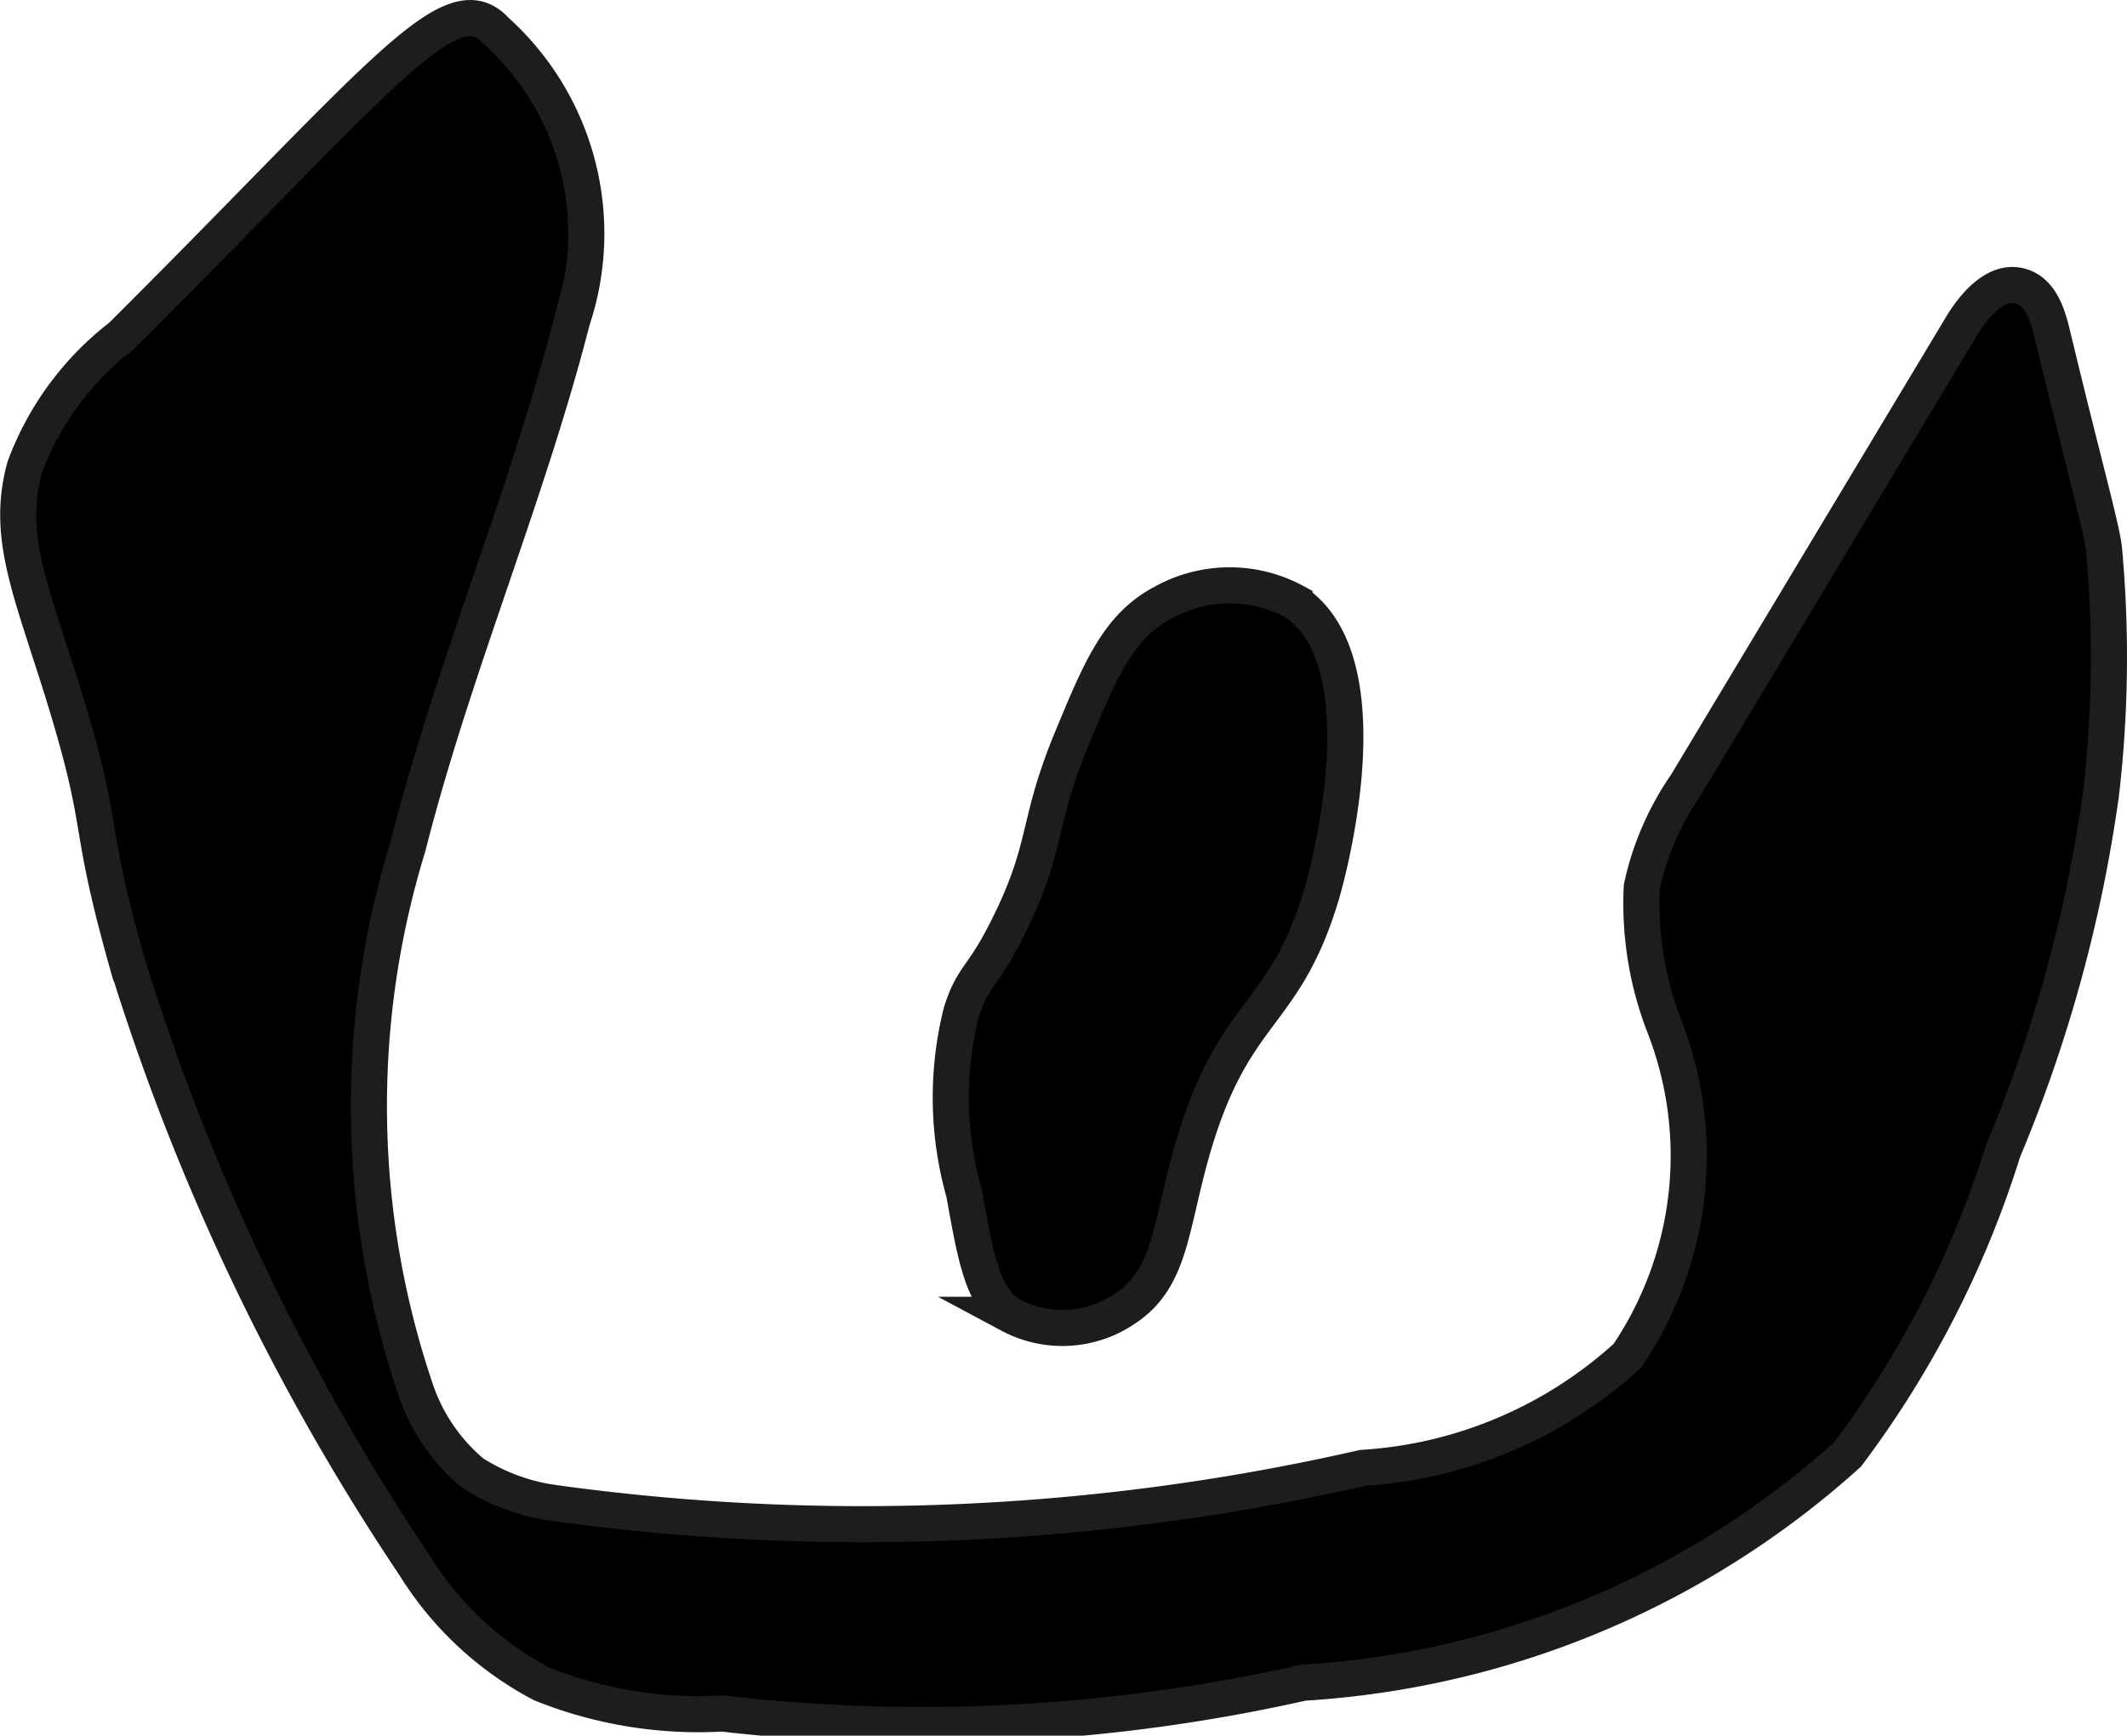
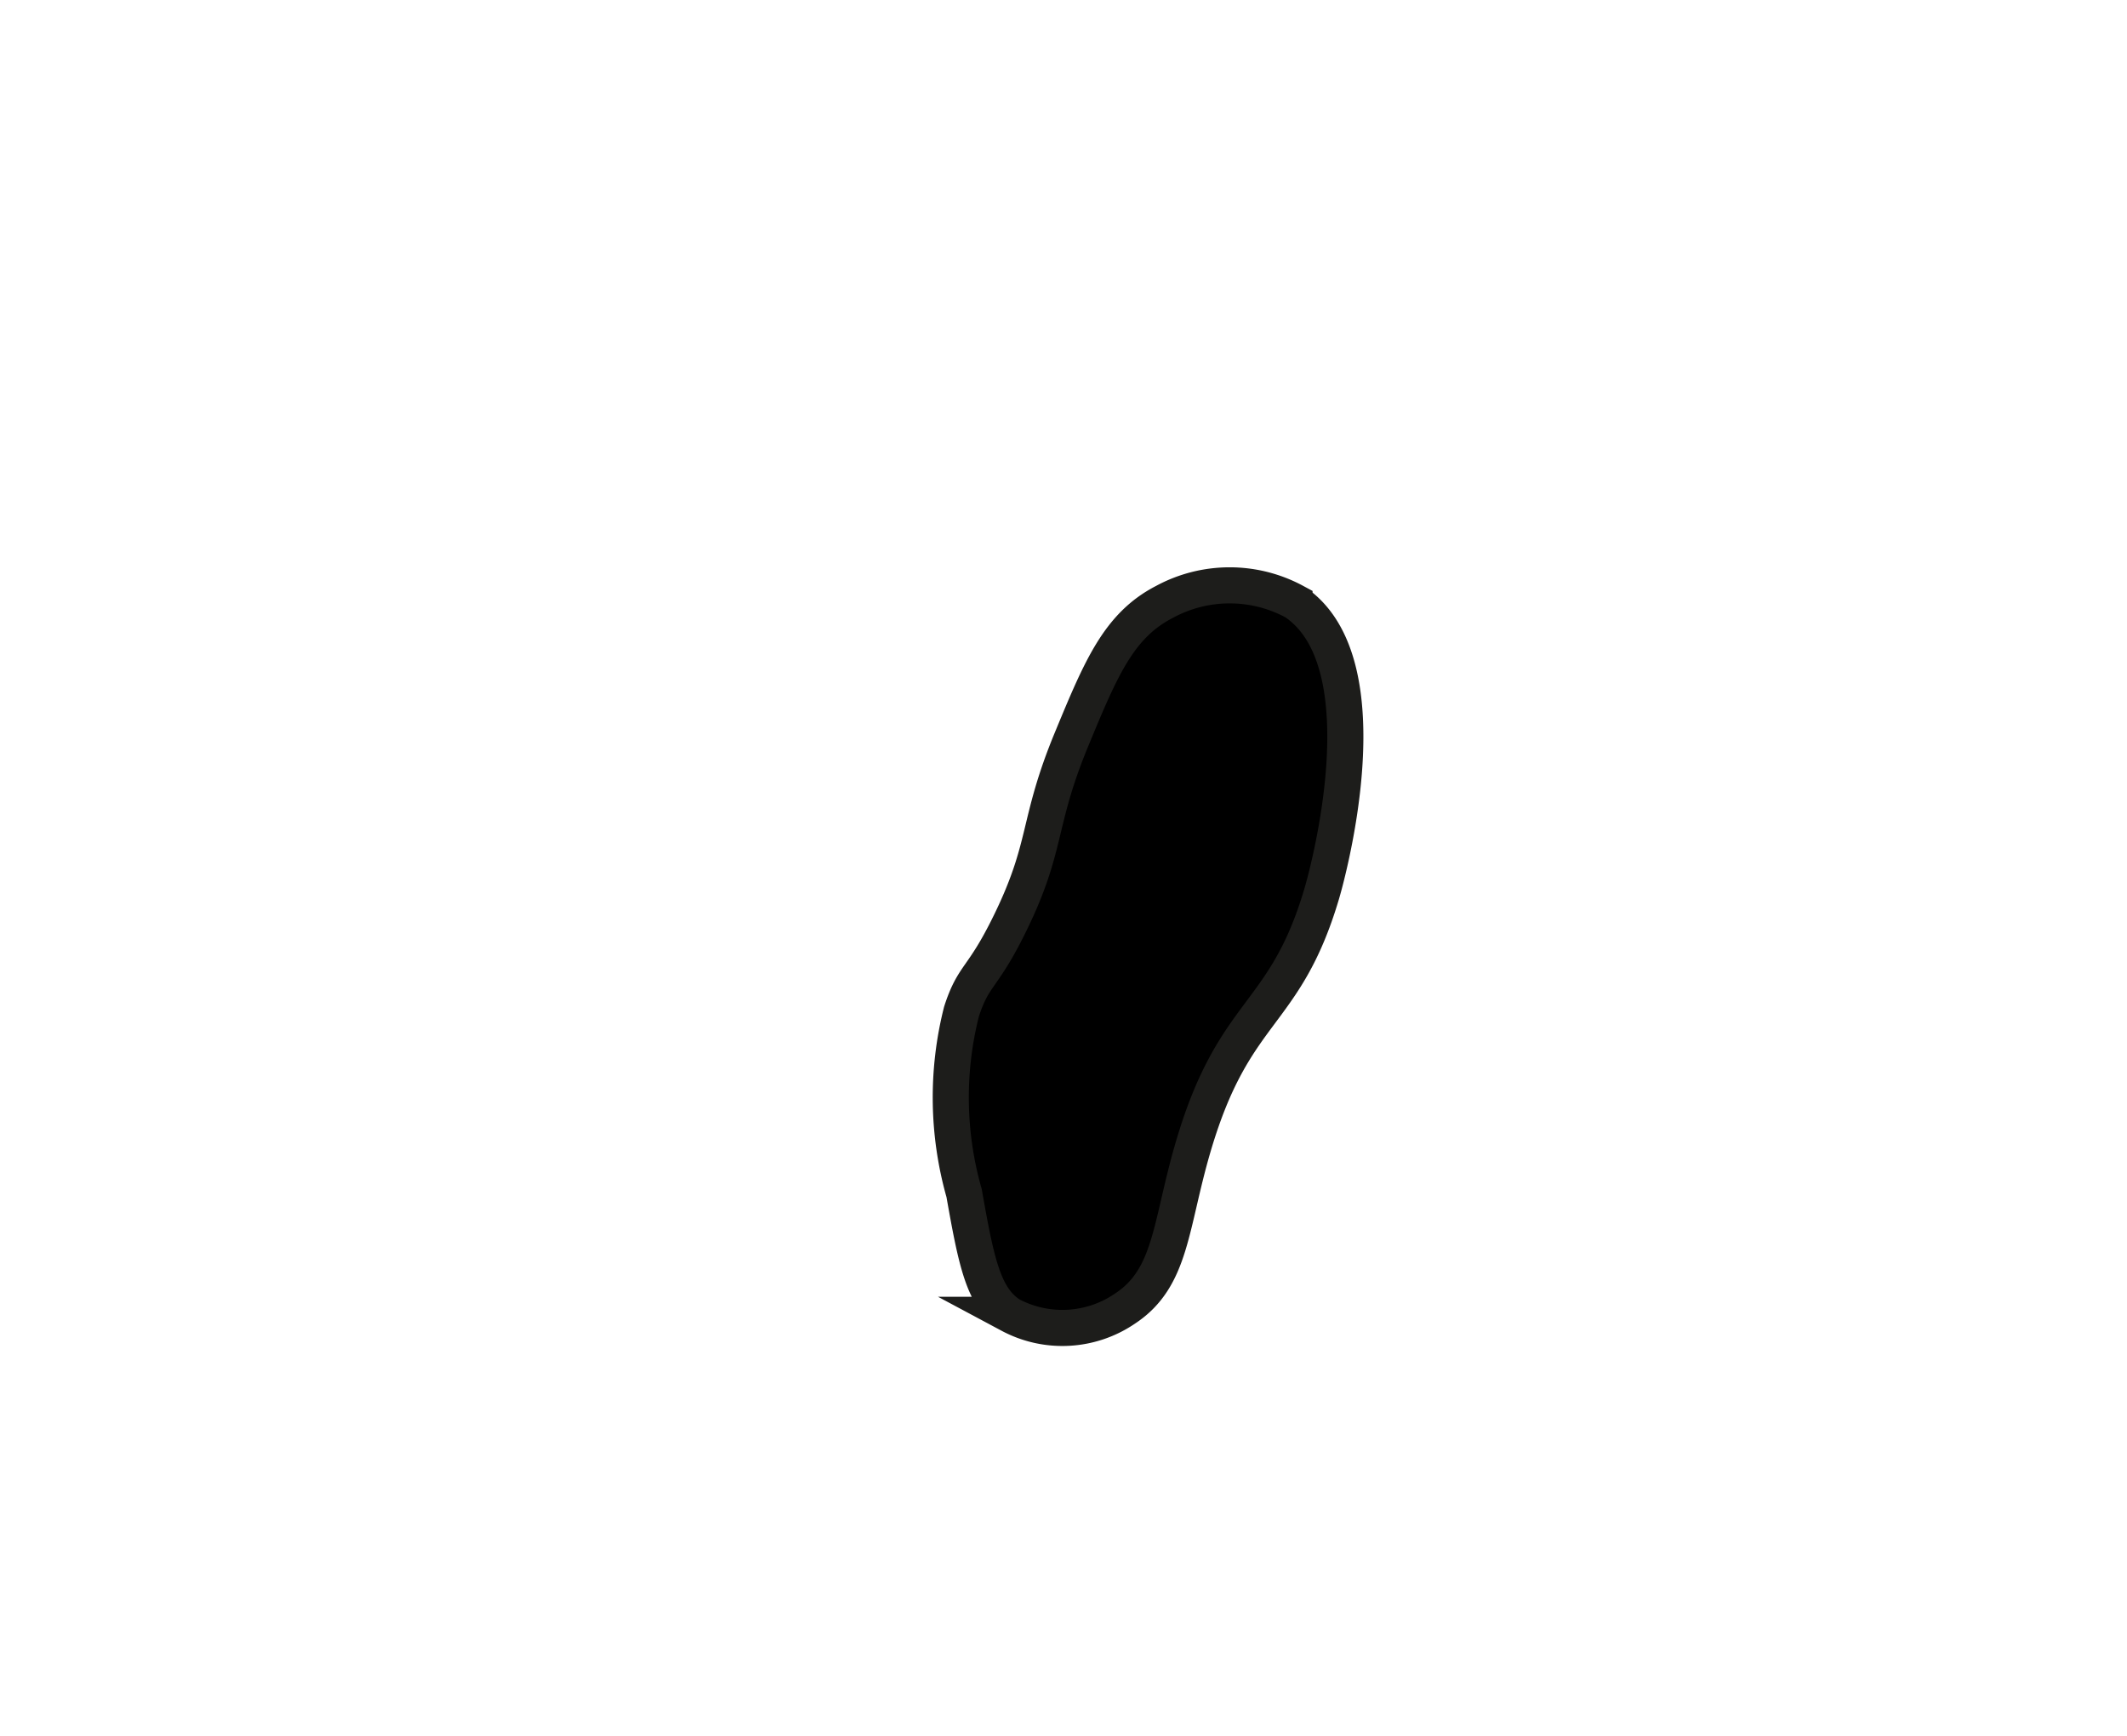
<svg xmlns="http://www.w3.org/2000/svg" version="1.1" width="3.118mm" height="2.545mm" viewBox="0 0 8.838 7.214">
  <defs>
    <style type="text/css">
      .a {
        stroke: #1d1d1b;
        stroke-miterlimit: 10;
        stroke-width: 0.15px;
      }
    </style>
  </defs>
-   <path class="a" d="M.503,1.398a1.223,1.223,0,0,0-.4.543c-.081.294.031.521.17.976.168.551.084.478.255,1.085A9.578,9.578,0,0,0,1.725,6.51a1.372,1.372,0,0,0,.526.489,1.748,1.748,0,0,0,.751.123,7.213,7.213,0,0,0,2.413-.128A3.709,3.709,0,0,0,7.677,6.045a4.154,4.154,0,0,0,.646-1.261,5.948,5.948,0,0,0,.407-1.484,4.902,4.902,0,0,0,.013-1.012c-.006-.081-.084-.352-.216-.902-.019-.078-.047-.167-.123-.194-.104-.037-.199.072-.256.168L7.007,3.26a1.19,1.19,0,0,0-.185.426,1.406,1.406,0,0,0,.094.58,1.483,1.483,0,0,1-.154,1.369,1.793,1.793,0,0,1-1.1.466,9.344,9.344,0,0,1-3.359.146.837.837,0,0,1-.34-.125.773.773,0,0,1-.237-.349,3.673,3.673,0,0,1-.031-2.255c.188-.741.493-1.449.683-2.189A1.134,1.134,0,0,0,2.061.128C1.873-.079,1.587.318.503,1.398Z" />
  <path class="a" d="M4.452,3.074c-.145.351-.097.441-.256.765-.115.235-.15.208-.201.366a1.454,1.454,0,0,0,.011.754c.051.288.08.433.191.506a.461.461,0,0,0,.479-.027c.193-.128.186-.345.282-.672.171-.582.379-.531.533-1.048.013-.042.276-.958-.112-1.217a.568.568,0,0,0-.541.001C4.648,2.6,4.574,2.779,4.452,3.074Z" />
</svg>